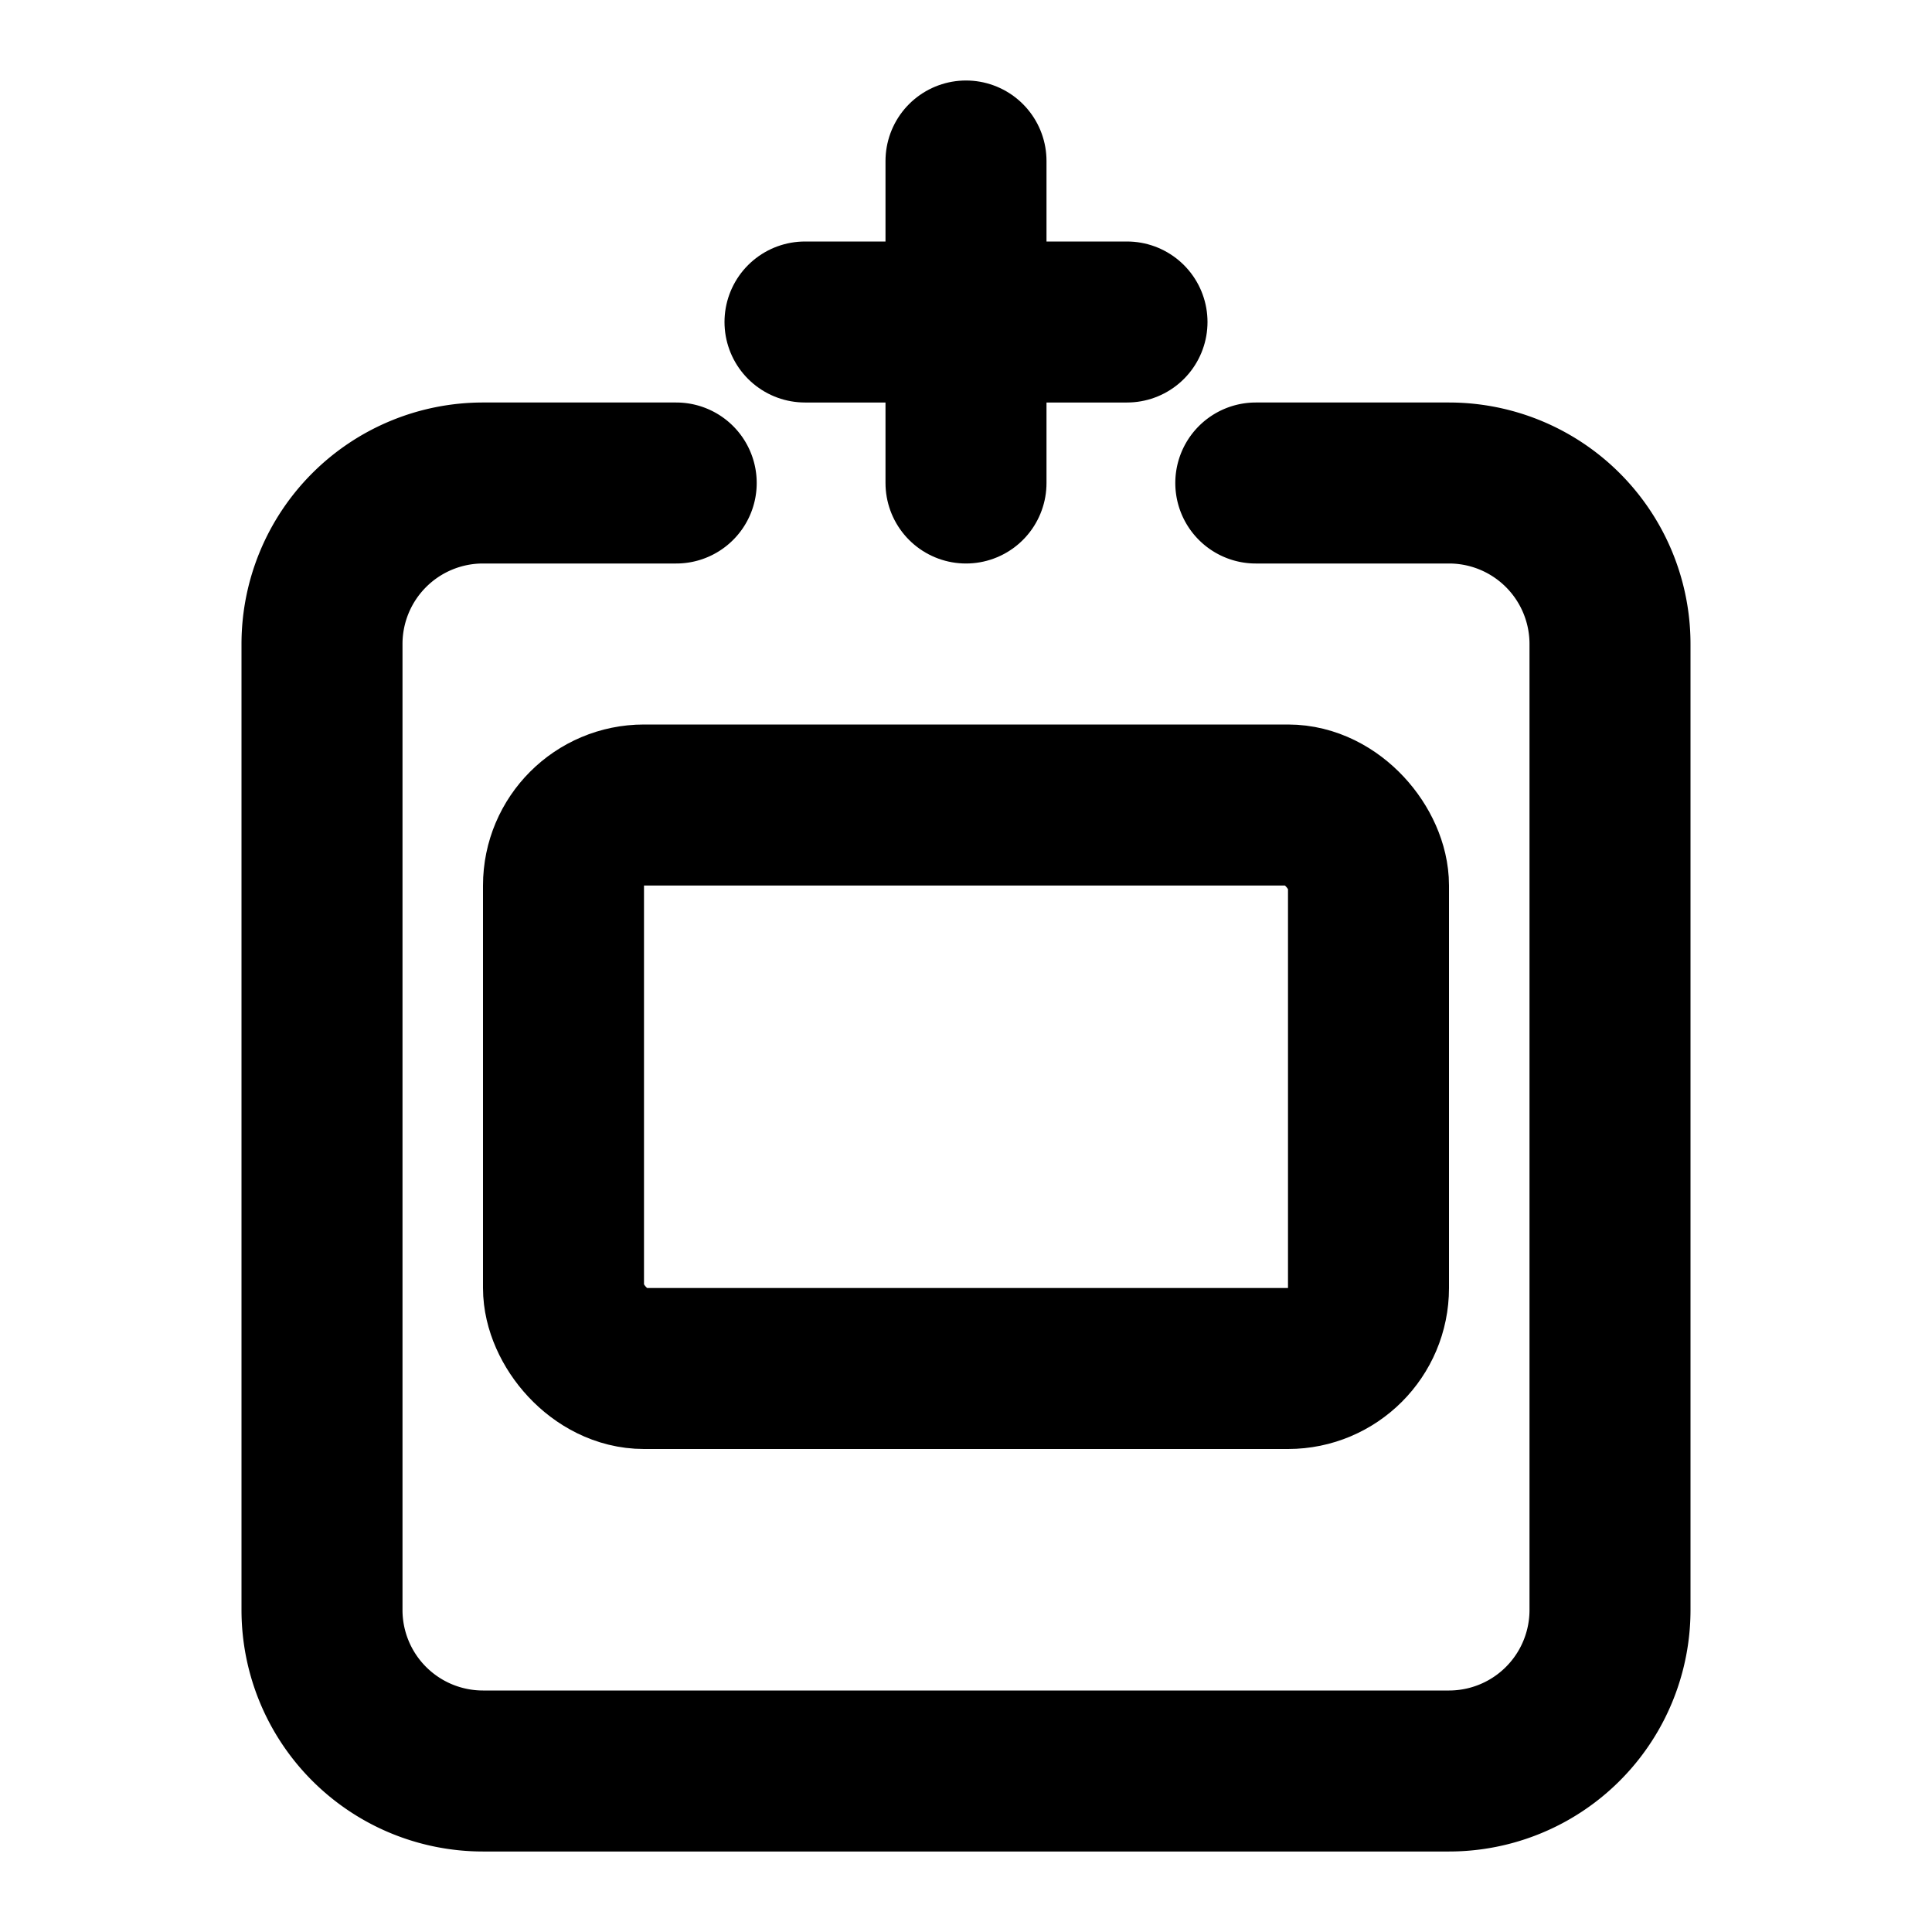
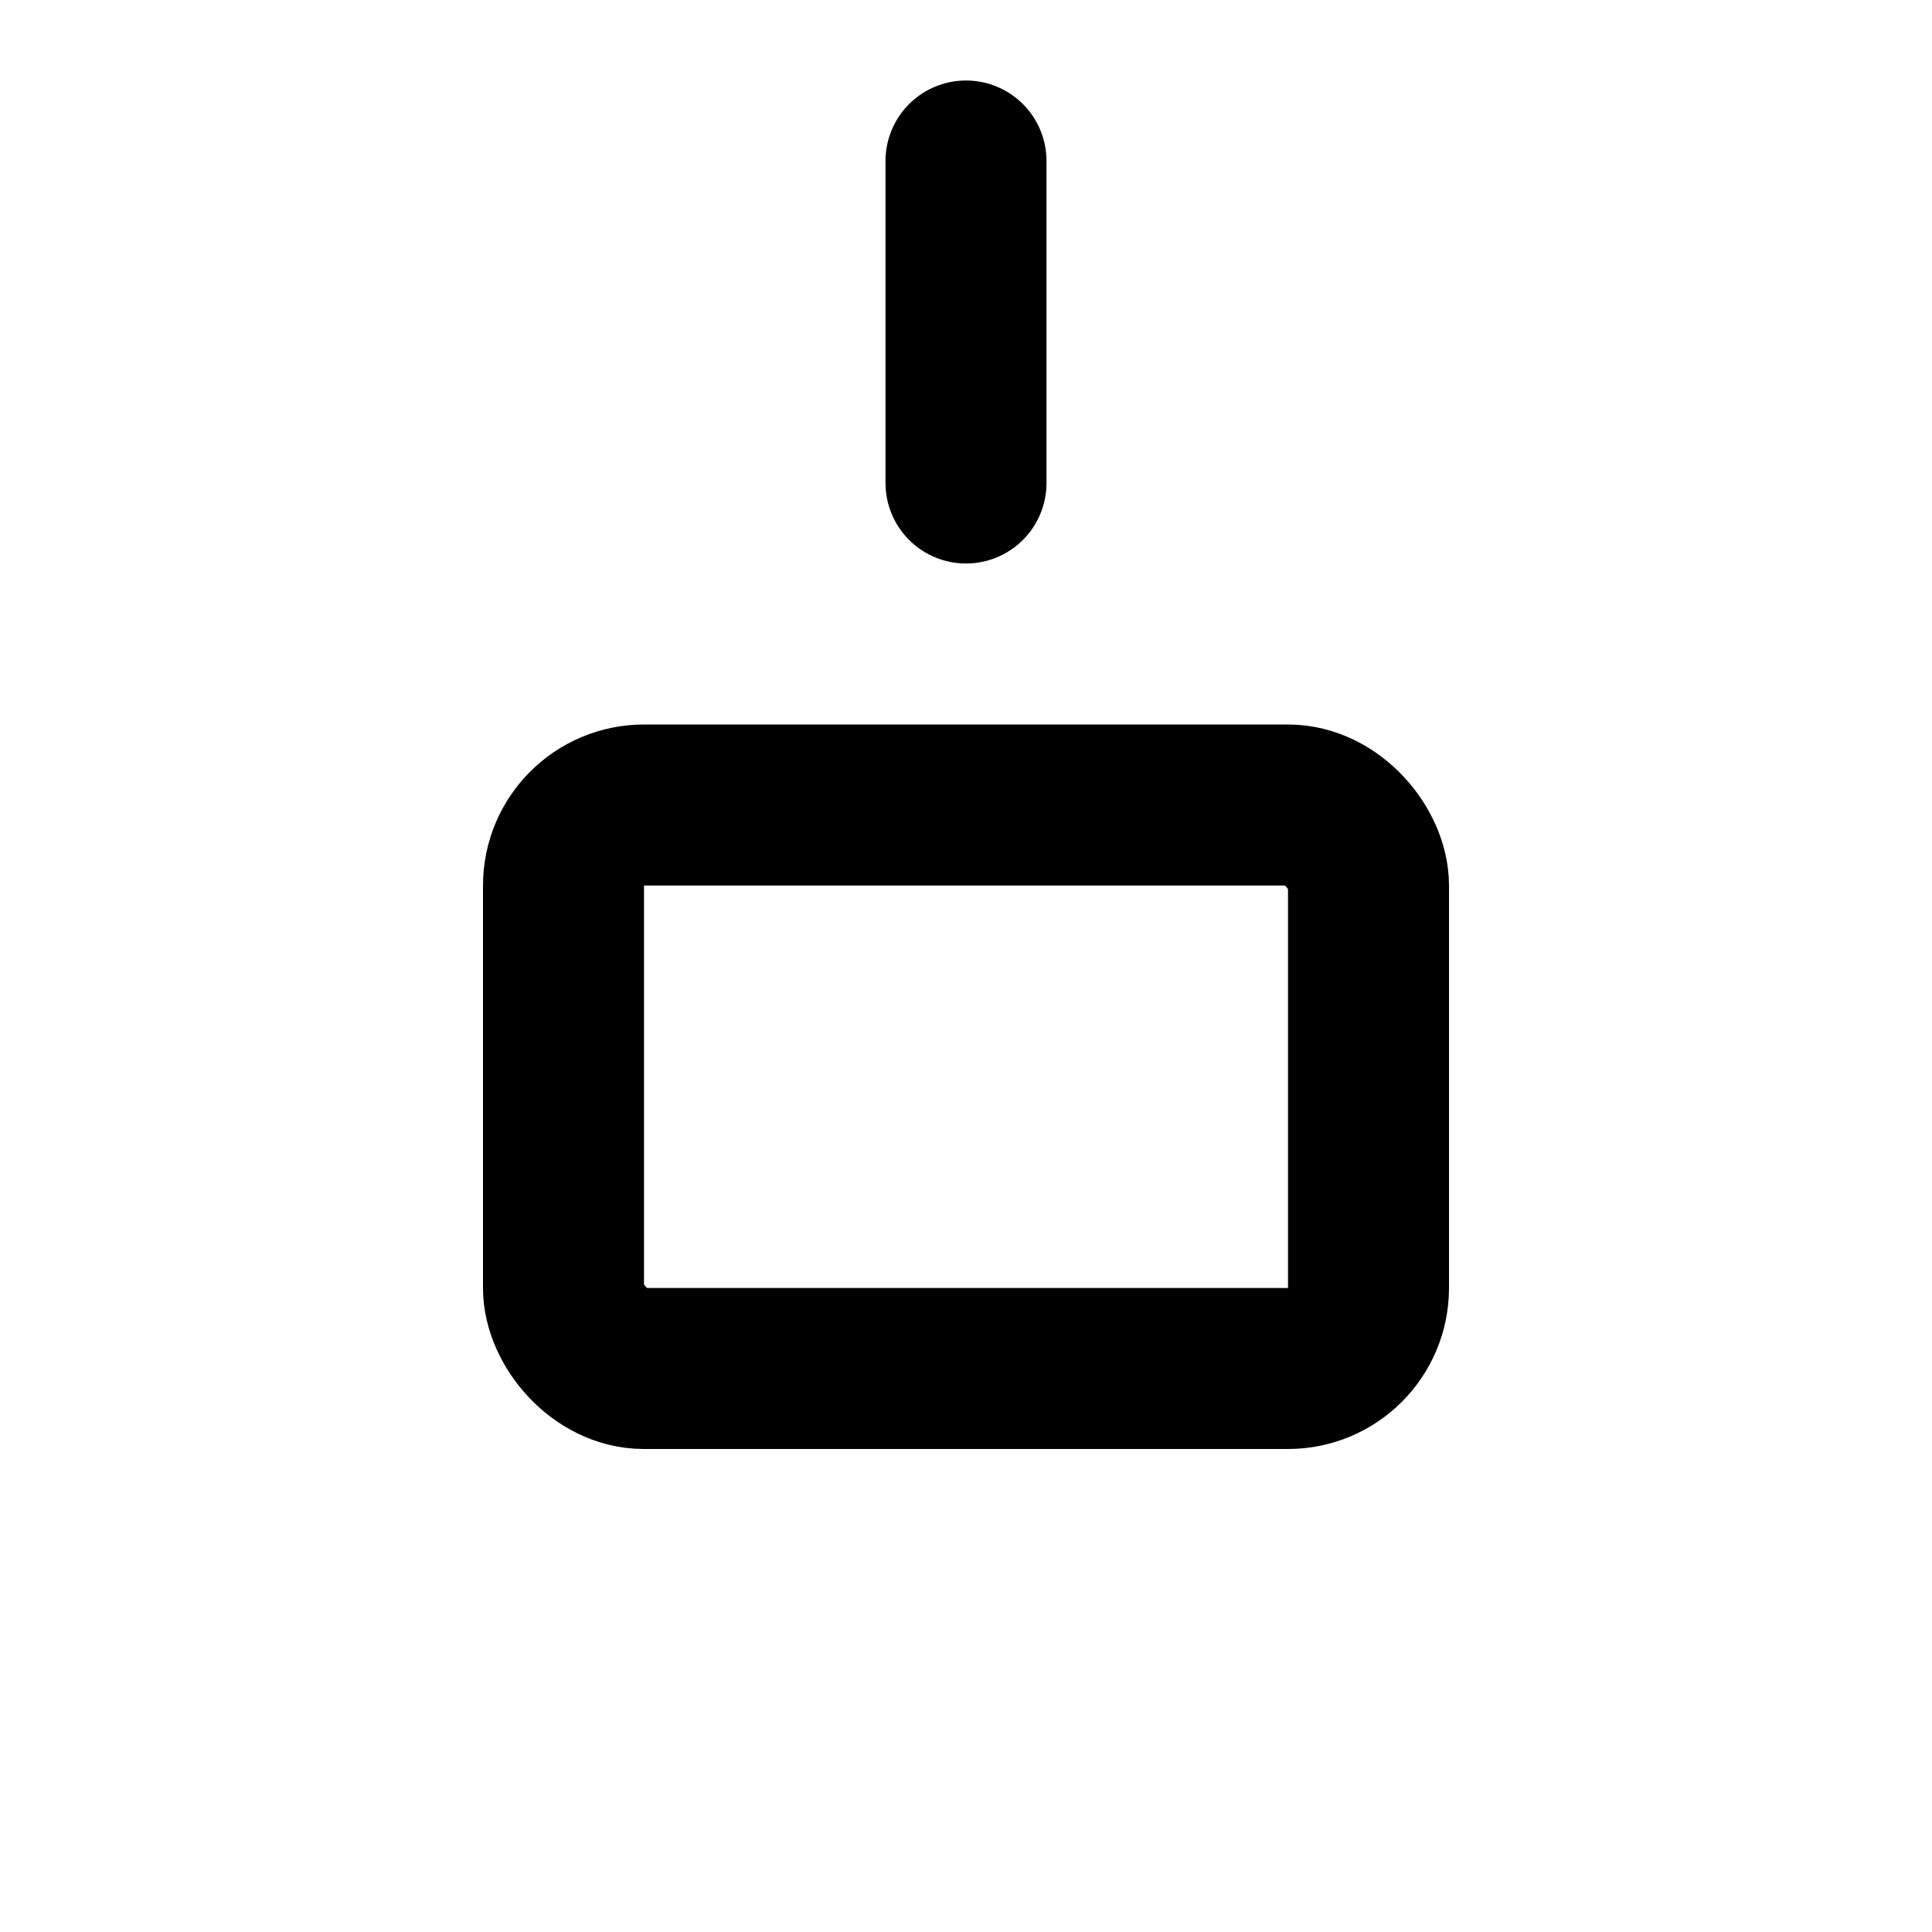
<svg xmlns="http://www.w3.org/2000/svg" width="24" height="24" viewBox="0 0 24 24" fill="none" stroke="currentColor" stroke-width="2" stroke-linecap="round" stroke-linejoin="round">
-   <path d="M15.6 6h2.4a2 2 0 0 1 2 2v12a2 2 0 0 1-2 2H6a2 2 0 0 1-2-2V8a2 2 0 0 1 2-2h2.4" />
  <path d="M12 2v4" />
-   <path d="M10 4h4" />
  <rect x="7" y="10" width="10" height="7" rx="1" />
</svg>